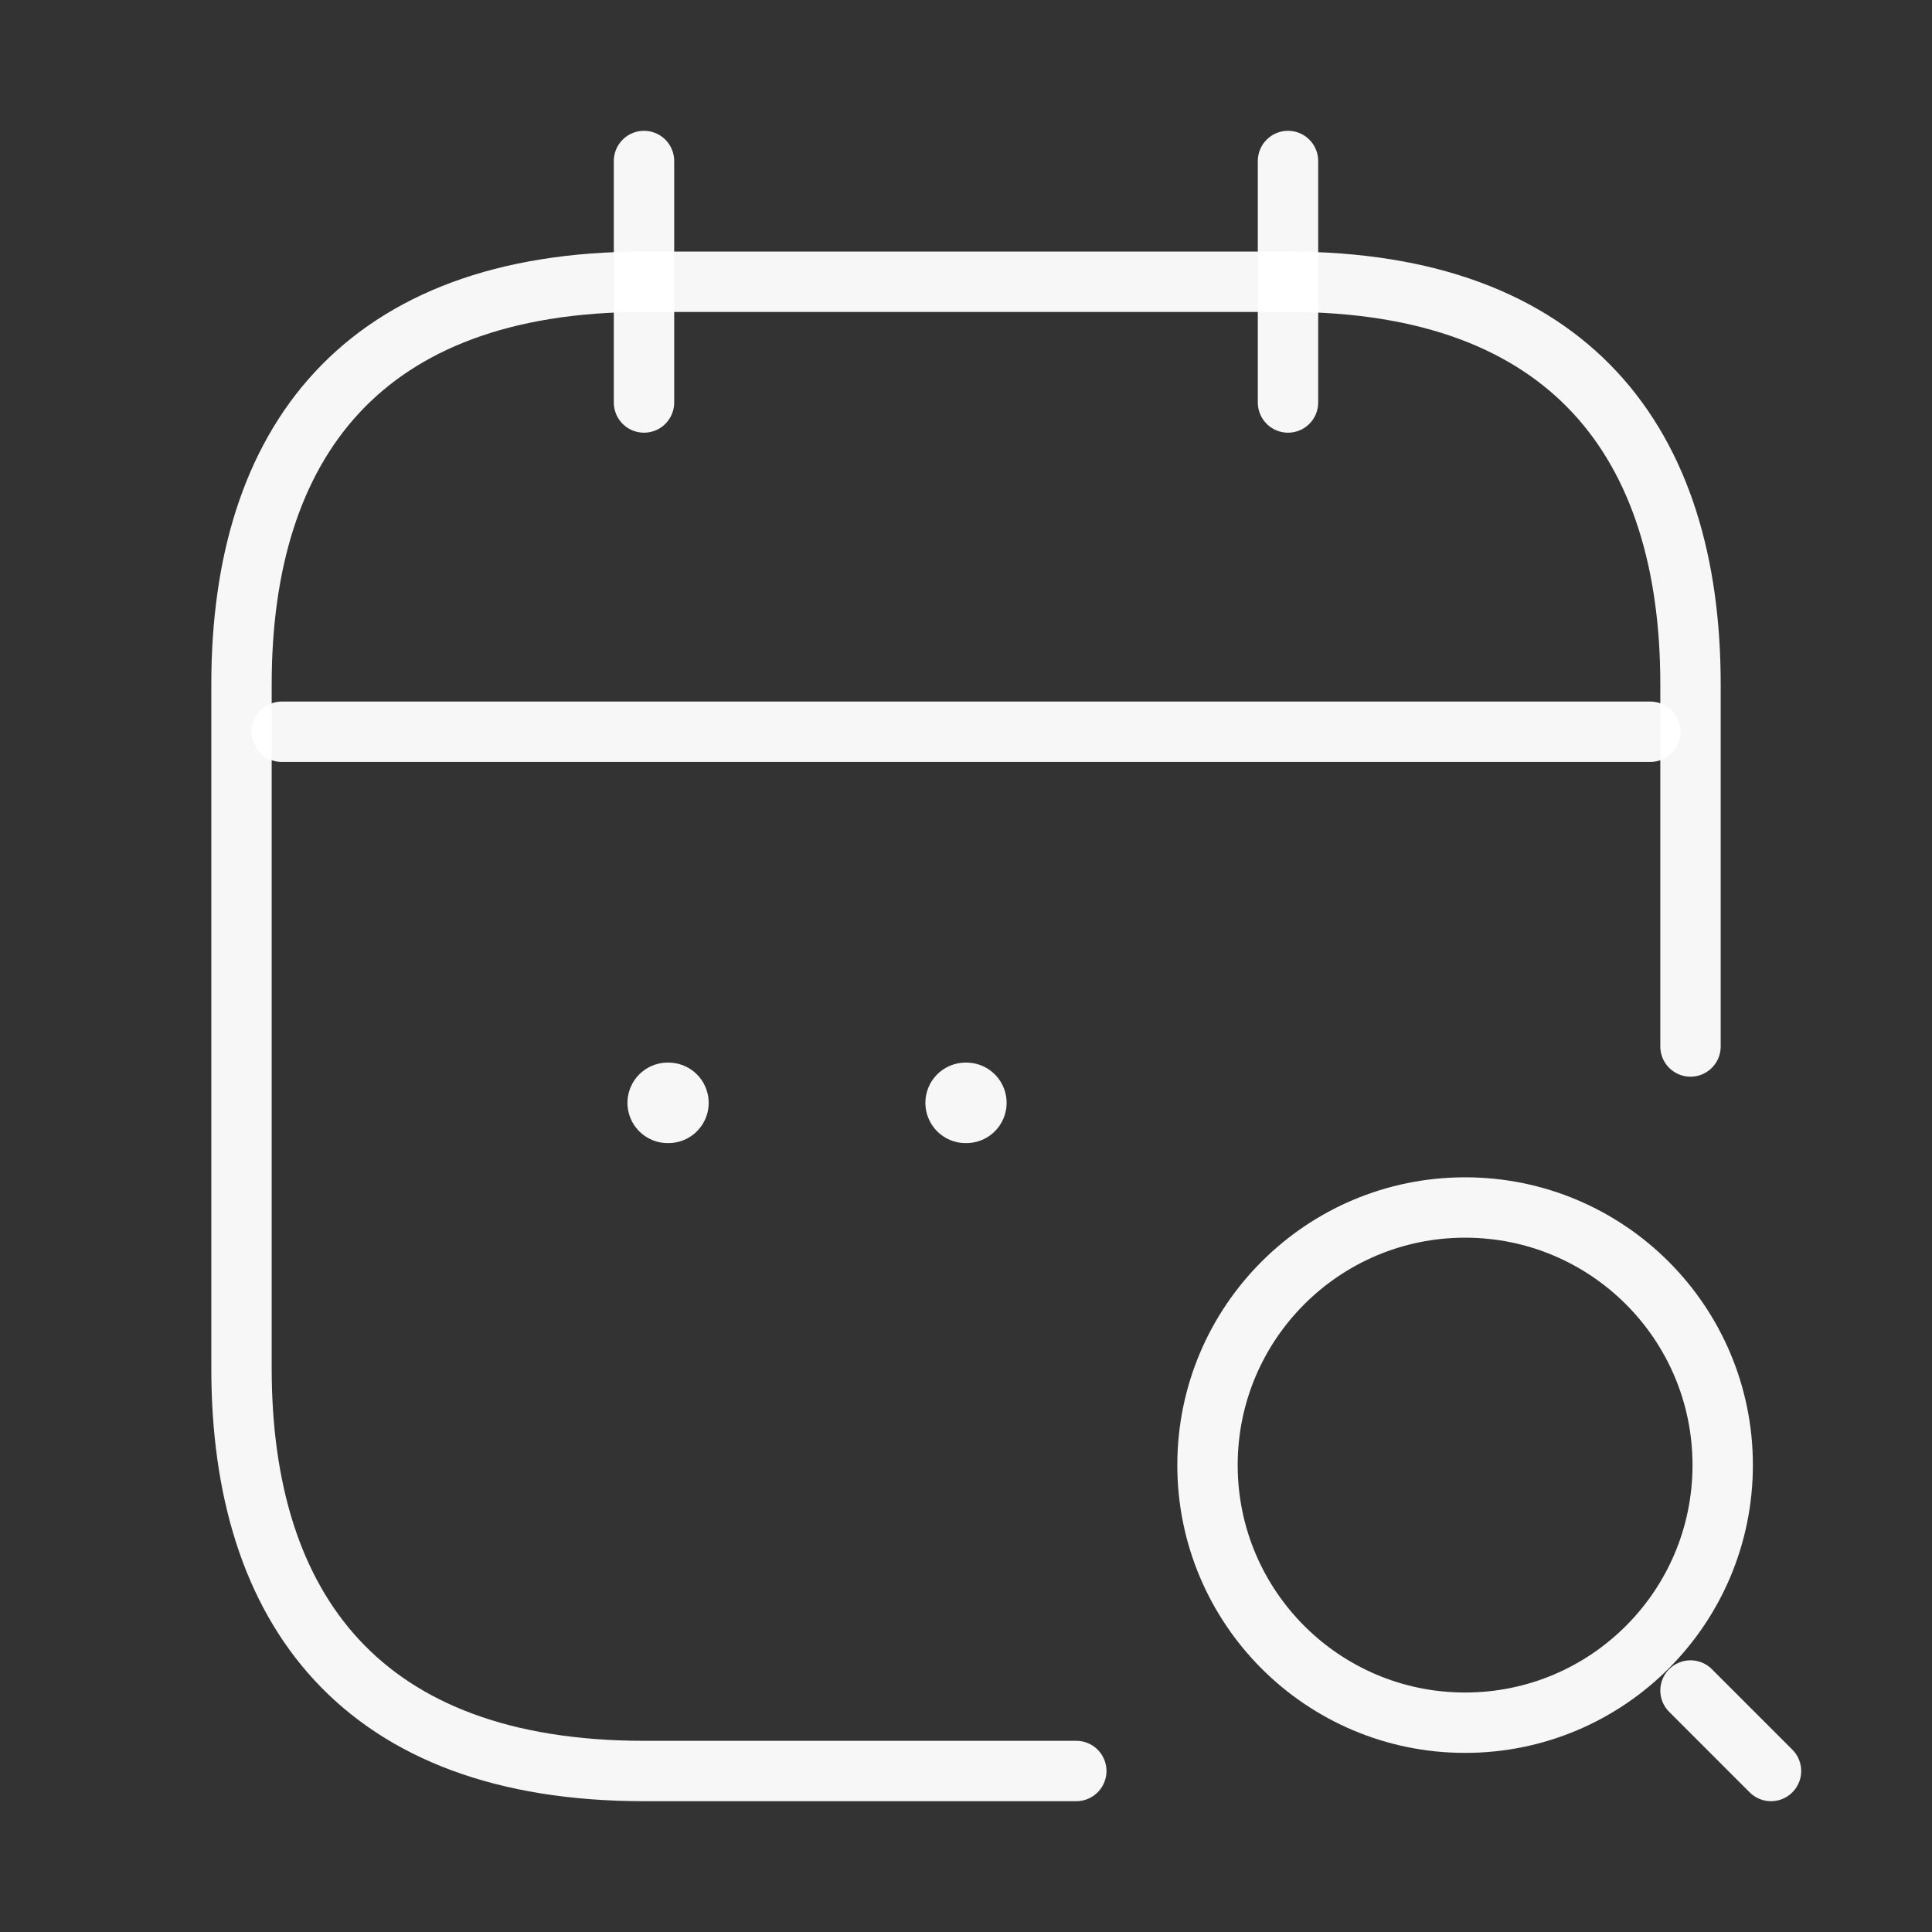
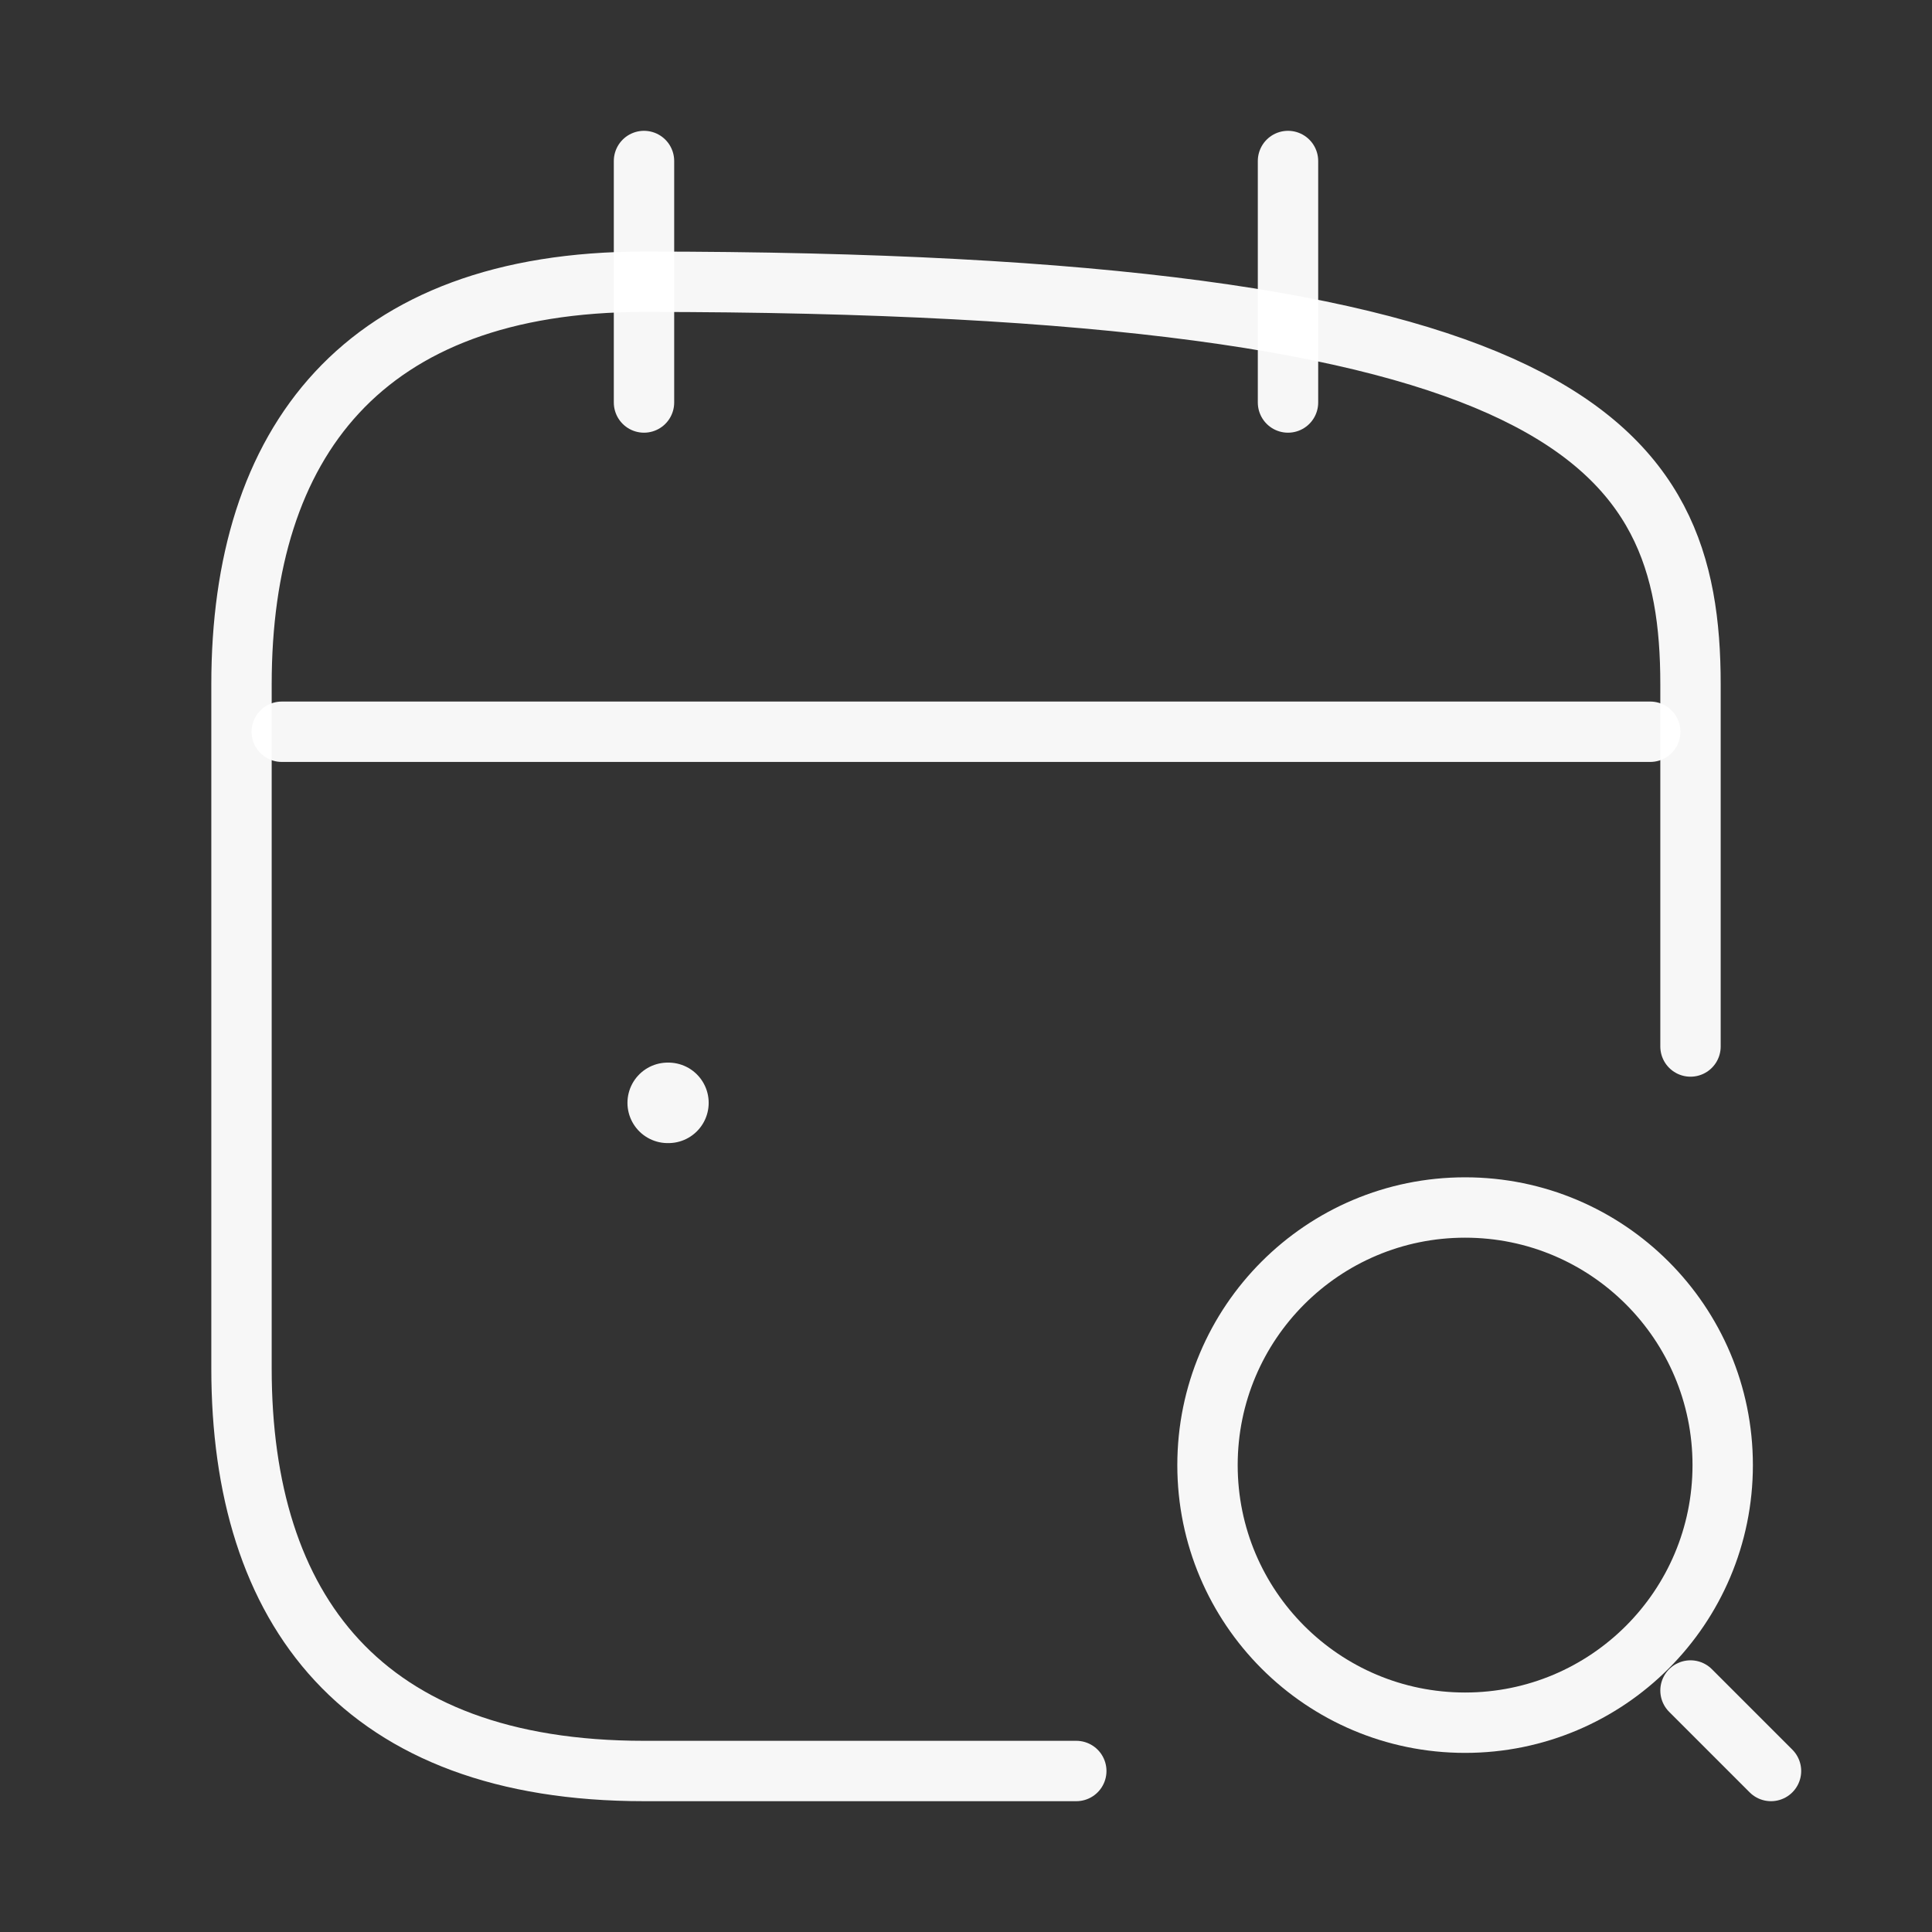
<svg xmlns="http://www.w3.org/2000/svg" width="48" height="48" viewBox="0 0 48 48" fill="none">
  <rect x="0" y="0" width="48" height="48" fill="#333333" stroke="none" />
  <path d="M16 4V10" stroke="white" stroke-opacity="0.96" stroke-width="1.5" stroke-miterlimit="10" stroke-linecap="round" stroke-linejoin="round" />
  <path d="M32 4V10" stroke="white" stroke-opacity="0.96" stroke-width="1.5" stroke-miterlimit="10" stroke-linecap="round" stroke-linejoin="round" />
  <path d="M36.4 42.8C39.935 42.8 42.8 39.935 42.8 36.4C42.8 32.865 39.935 30 36.4 30C32.865 30 30 32.865 30 36.4C30 39.935 32.865 42.8 36.4 42.8Z" stroke="white" stroke-opacity="0.96" stroke-width="1.5" stroke-linecap="round" stroke-linejoin="round" />
  <path d="M44 44L42 42" stroke="white" stroke-opacity="0.96" stroke-width="1.5" stroke-linecap="round" stroke-linejoin="round" />
  <path d="M7 18.18H41" stroke="white" stroke-opacity="0.96" stroke-width="1.5" stroke-miterlimit="10" stroke-linecap="round" stroke-linejoin="round" />
-   <path d="M26.74 44H16C9 44 6 40 6 34V17C6 11 9 7 16 7H32C39 7 42 11 42 17V26" stroke="white" stroke-opacity="0.96" stroke-width="1.5" stroke-miterlimit="10" stroke-linecap="round" stroke-linejoin="round" />
-   <path d="M23.991 27.4H24.009" stroke="white" stroke-opacity="0.96" stroke-width="2" stroke-linecap="round" stroke-linejoin="round" />
+   <path d="M26.74 44H16C9 44 6 40 6 34V17C6 11 9 7 16 7C39 7 42 11 42 17V26" stroke="white" stroke-opacity="0.96" stroke-width="1.5" stroke-miterlimit="10" stroke-linecap="round" stroke-linejoin="round" />
  <path d="M16.589 27.4H16.607" stroke="white" stroke-opacity="0.96" stroke-width="2" stroke-linecap="round" stroke-linejoin="round" />
</svg>